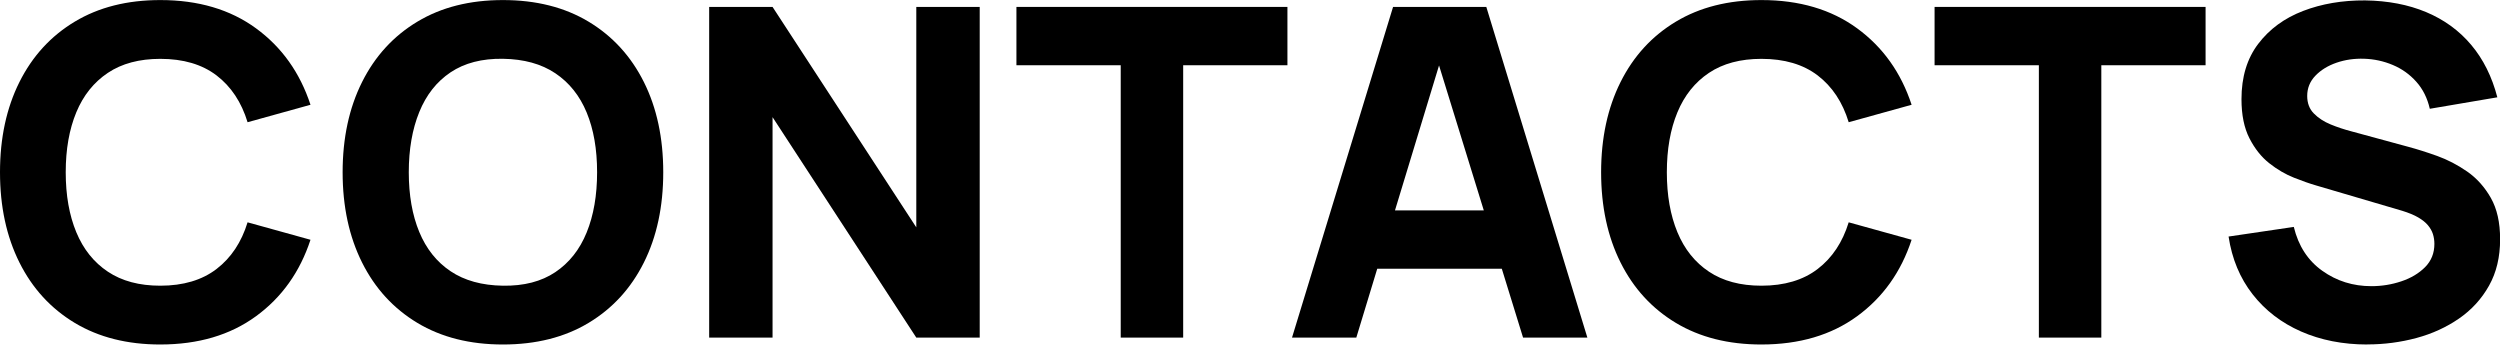
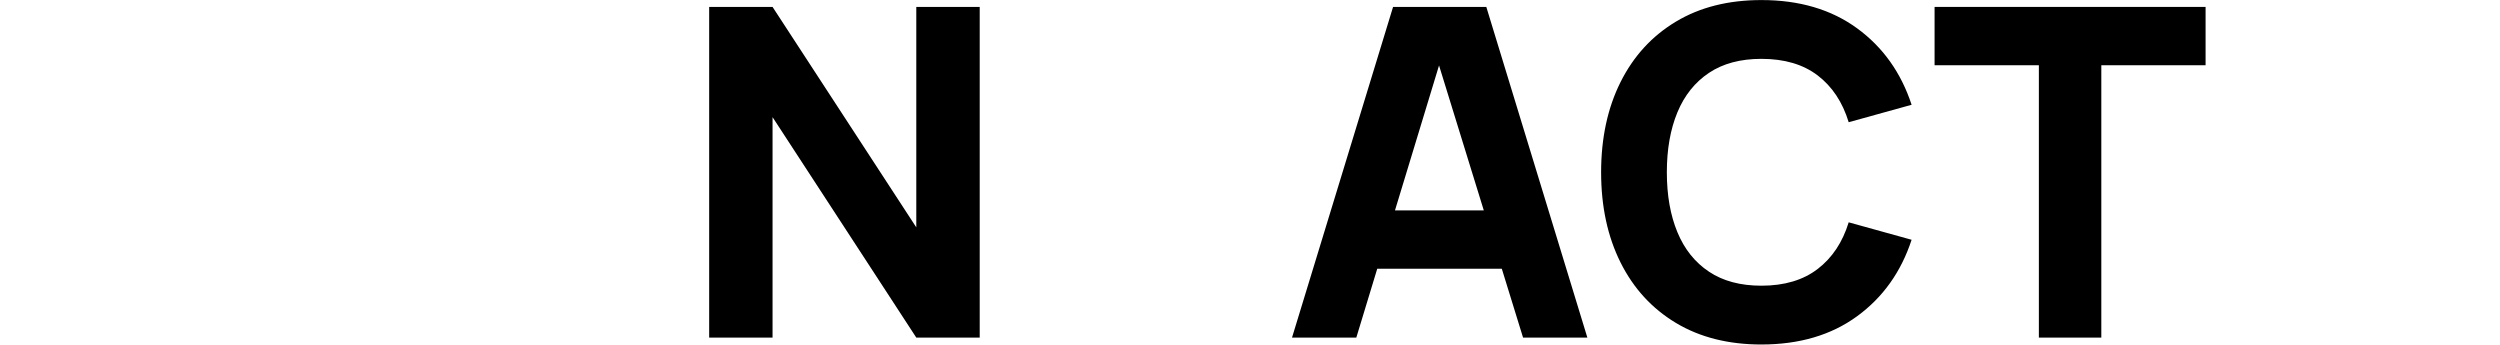
<svg xmlns="http://www.w3.org/2000/svg" xml:space="preserve" width="34.563mm" height="4.763mm" version="1.1" style="shape-rendering:geometricPrecision; text-rendering:geometricPrecision; image-rendering:optimizeQuality; fill-rule:evenodd; clip-rule:evenodd" viewBox="0 0 703.32 96.91">
  <defs>
    <style type="text/css">
   
    .fil0 {fill:black;fill-rule:nonzero}
   
  </style>
  </defs>
  <g id="Слой_x0020_1">
-     <path class="fil0" d="M45.1 96.91c-9.3,0 -17.31,-2.02 -24.06,-6.07 -6.74,-4.05 -11.93,-9.71 -15.57,-16.99 -3.64,-7.28 -5.47,-15.74 -5.47,-25.39 0,-9.65 1.83,-18.11 5.47,-25.39 3.64,-7.28 8.83,-12.94 15.57,-16.99 6.74,-4.05 14.75,-6.07 24.06,-6.07 10.68,0 19.66,2.65 26.92,7.95 7.26,5.3 12.36,12.47 15.33,21.51l-17.7 4.91c-1.72,-5.64 -4.63,-10.03 -8.72,-13.16 -4.09,-3.12 -9.37,-4.67 -15.83,-4.67 -5.9,0 -10.81,1.31 -14.75,3.94 -3.94,2.63 -6.91,6.33 -8.89,11.11 -1.98,4.78 -2.97,10.4 -2.97,16.86 0,6.46 0.99,12.08 2.97,16.86 1.98,4.78 4.95,8.49 8.89,11.11 3.94,2.63 8.85,3.94 14.75,3.94 6.46,0 11.74,-1.57 15.83,-4.71 4.09,-3.14 7,-7.52 8.72,-13.12l17.7 4.91c-2.97,9.05 -8.08,16.22 -15.33,21.51 -7.26,5.3 -16.24,7.95 -26.92,7.95z" />
-     <path id="1" class="fil0" d="M141.49 96.91c-9.3,0 -17.31,-2.02 -24.06,-6.07 -6.74,-4.05 -11.93,-9.71 -15.57,-16.99 -3.64,-7.28 -5.47,-15.74 -5.47,-25.39 0,-9.65 1.83,-18.11 5.47,-25.39 3.64,-7.28 8.83,-12.94 15.57,-16.99 6.74,-4.05 14.75,-6.07 24.06,-6.07 9.3,0 17.34,2.02 24.08,6.07 6.74,4.05 11.93,9.71 15.57,16.99 3.64,7.28 5.45,15.74 5.45,25.39 0,9.65 -1.81,18.11 -5.45,25.39 -3.64,7.28 -8.83,12.94 -15.57,16.99 -6.74,4.05 -14.77,6.07 -24.08,6.07zm0 -16.54c5.9,0.09 10.81,-1.18 14.73,-3.81 3.92,-2.63 6.87,-6.35 8.83,-11.18 1.96,-4.82 2.93,-10.47 2.93,-16.93 0,-6.46 -0.97,-12.06 -2.93,-16.8 -1.96,-4.74 -4.91,-8.42 -8.83,-11.05 -3.92,-2.63 -8.83,-3.98 -14.73,-4.07 -5.9,-0.09 -10.81,1.19 -14.73,3.81 -3.92,2.63 -6.85,6.35 -8.81,11.18 -1.96,4.82 -2.95,10.47 -2.95,16.93 0,6.46 0.99,12.06 2.95,16.8 1.96,4.74 4.89,8.42 8.81,11.05 3.92,2.63 8.83,3.98 14.73,4.07z" />
    <polygon id="2" class="fil0" points="199.51,94.97 199.51,1.94 217.34,1.94 257.78,63.96 257.78,1.94 275.62,1.94 275.62,94.97 257.78,94.97 217.34,32.95 217.34,94.97 " />
-     <polygon id="3" class="fil0" points="315.29,94.97 315.29,18.35 285.95,18.35 285.95,1.94 362.19,1.94 362.19,18.35 332.86,18.35 332.86,94.97 " />
-     <path id="4" class="fil0" d="M363.48 94.97l28.43 -93.03 26.23 0 28.43 93.03 -18.09 0 -25.33 -82.05 3.36 0 -24.94 82.05 -18.09 0zm17.06 -19.38l0 -16.41 49.1 0 0 16.41 -49.1 0z" />
+     <path id="4" class="fil0" d="M363.48 94.97l28.43 -93.03 26.23 0 28.43 93.03 -18.09 0 -25.33 -82.05 3.36 0 -24.94 82.05 -18.09 0zm17.06 -19.38l0 -16.41 49.1 0 0 16.41 -49.1 0" />
    <path id="5" class="fil0" d="M495.54 96.91c-9.3,0 -17.31,-2.02 -24.06,-6.07 -6.74,-4.05 -11.93,-9.71 -15.57,-16.99 -3.64,-7.28 -5.47,-15.74 -5.47,-25.39 0,-9.65 1.83,-18.11 5.47,-25.39 3.64,-7.28 8.83,-12.94 15.57,-16.99 6.74,-4.05 14.75,-6.07 24.06,-6.07 10.68,0 19.66,2.65 26.92,7.95 7.26,5.3 12.36,12.47 15.33,21.51l-17.7 4.91c-1.72,-5.64 -4.63,-10.03 -8.72,-13.16 -4.09,-3.12 -9.37,-4.67 -15.83,-4.67 -5.9,0 -10.81,1.31 -14.75,3.94 -3.94,2.63 -6.91,6.33 -8.89,11.11 -1.98,4.78 -2.97,10.4 -2.97,16.86 0,6.46 0.99,12.08 2.97,16.86 1.98,4.78 4.95,8.49 8.89,11.11 3.94,2.63 8.85,3.94 14.75,3.94 6.46,0 11.74,-1.57 15.83,-4.71 4.09,-3.14 7,-7.52 8.72,-13.12l17.7 4.91c-2.97,9.05 -8.08,16.22 -15.33,21.51 -7.26,5.3 -16.24,7.95 -26.92,7.95z" />
    <polygon id="6" class="fil0" points="573.59,94.97 573.59,18.35 544.25,18.35 544.25,1.94 620.49,1.94 620.49,18.35 591.16,18.35 591.16,94.97 " />
-     <path id="7" class="fil0" d="M665.98 96.91c-6.89,0 -13.09,-1.23 -18.63,-3.66 -5.53,-2.43 -10.08,-5.92 -13.63,-10.47 -3.55,-4.54 -5.81,-9.95 -6.76,-16.24l18.35 -2.71c1.29,5.34 3.96,9.46 8.01,12.34 4.05,2.89 8.66,4.33 13.83,4.33 2.89,0 5.69,-0.45 8.4,-1.36 2.71,-0.9 4.95,-2.24 6.7,-4 1.75,-1.77 2.61,-3.94 2.61,-6.53 0,-0.95 -0.13,-1.87 -0.41,-2.76 -0.28,-0.88 -0.75,-1.7 -1.4,-2.48 -0.65,-0.78 -1.55,-1.51 -2.73,-2.2 -1.18,-0.69 -2.69,-1.31 -4.5,-1.87l-24.16 -7.11c-1.81,-0.52 -3.9,-1.25 -6.29,-2.2 -2.39,-0.95 -4.72,-2.3 -6.96,-4.07 -2.24,-1.77 -4.09,-4.11 -5.58,-7.02 -1.49,-2.91 -2.24,-6.57 -2.24,-11.01 0,-6.25 1.57,-11.43 4.72,-15.57 3.14,-4.13 7.34,-7.22 12.6,-9.24 5.25,-2.02 11.07,-3.01 17.45,-2.97 6.42,0.09 12.15,1.18 17.18,3.29 5.04,2.11 9.26,5.17 12.66,9.2 3.4,4.03 5.86,8.96 7.37,14.77l-19 3.23c-0.69,-3.02 -1.96,-5.56 -3.81,-7.62 -1.85,-2.07 -4.05,-3.64 -6.61,-4.71 -2.56,-1.08 -5.26,-1.66 -8.05,-1.75 -2.76,-0.09 -5.34,0.28 -7.78,1.12 -2.43,0.84 -4.42,2.07 -5.94,3.66 -1.53,1.59 -2.3,3.49 -2.3,5.69 0,2.02 0.62,3.66 1.87,4.93 1.25,1.27 2.82,2.3 4.72,3.08 1.89,0.78 3.83,1.42 5.82,1.94l16.15 4.39c2.41,0.65 5.08,1.49 8.01,2.54 2.93,1.06 5.75,2.52 8.44,4.39 2.69,1.87 4.91,4.35 6.65,7.41 1.74,3.06 2.61,6.93 2.61,11.63 0,5 -1.03,9.35 -3.12,13.07 -2.09,3.73 -4.91,6.8 -8.44,9.24 -3.53,2.43 -7.51,4.27 -11.97,5.47 -4.46,1.2 -9.07,1.81 -13.8,1.81z" />
  </g>
</svg>